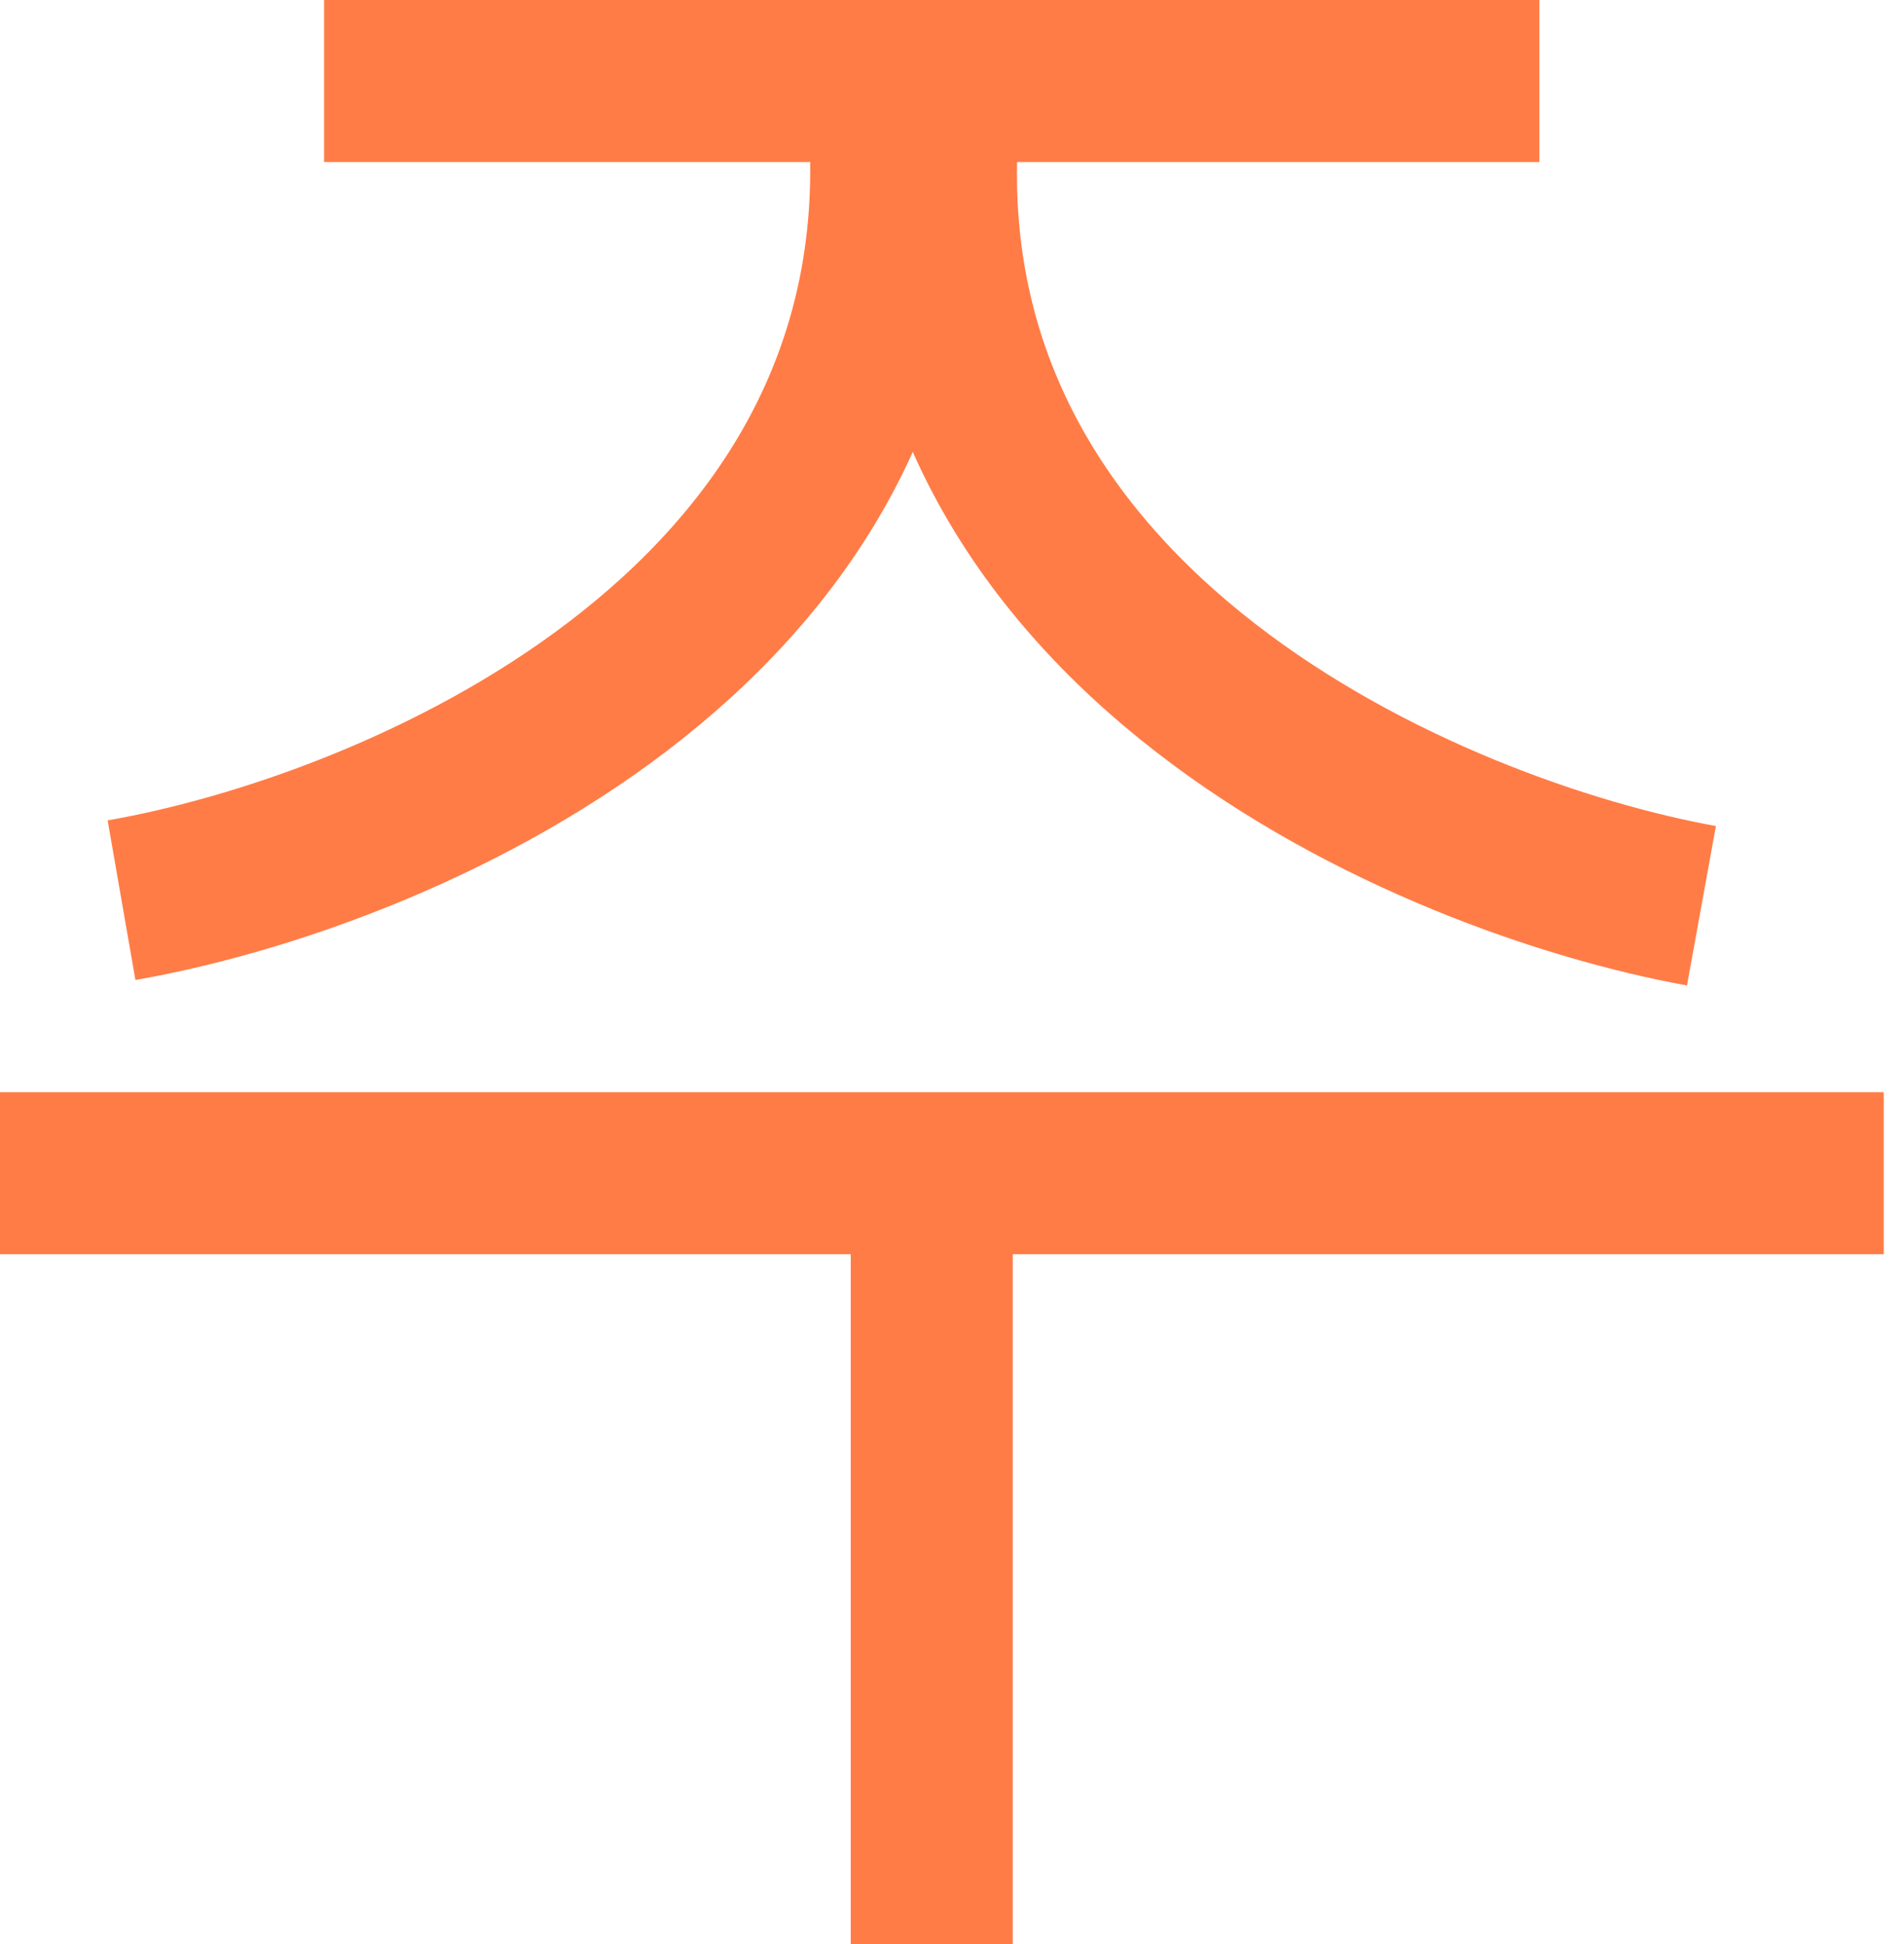
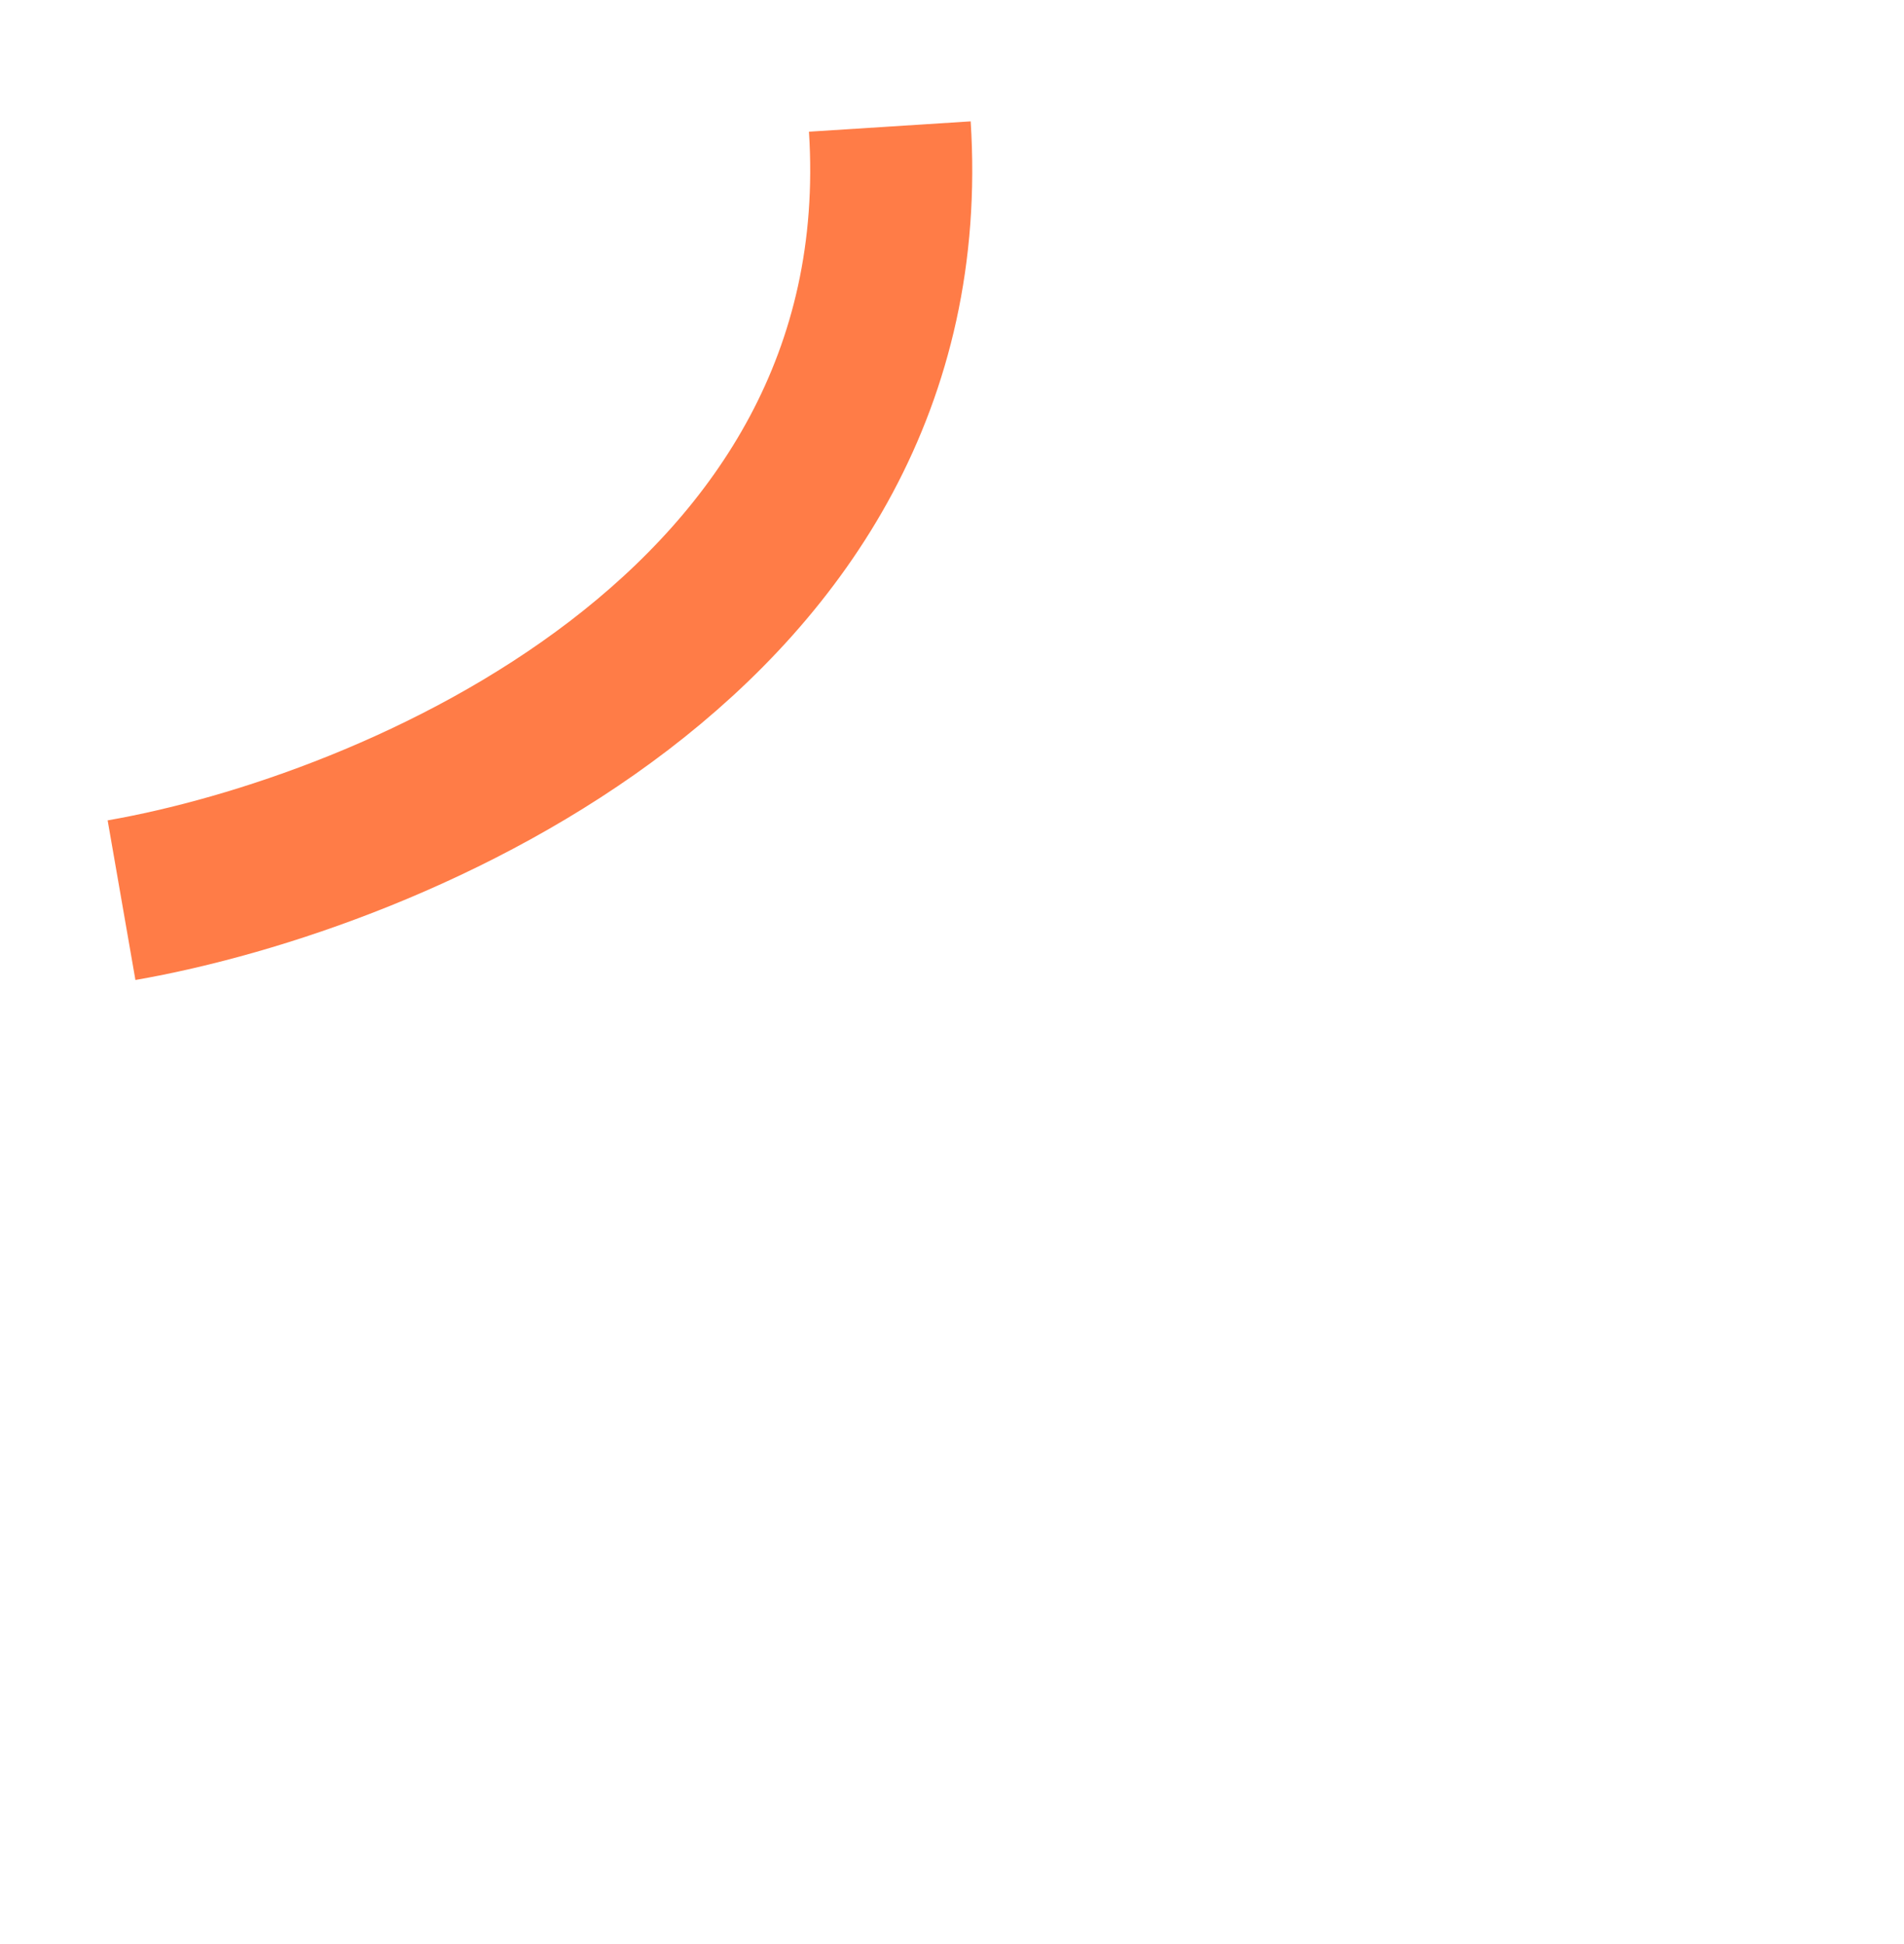
<svg xmlns="http://www.w3.org/2000/svg" width="47" height="48" viewBox="0 0 47 48" fill="none">
-   <path d="M46.5 28.966H0" stroke="#FF7C47" stroke-width="4" />
-   <path d="M38 2H8" stroke="#FF7C47" stroke-width="4" />
  <path d="M3 22.225C9.654 21.067 22.764 15.626 21.965 3.124" stroke="#FF7C47" stroke-width="4" />
-   <path d="M42 22.363C35.352 21.157 22.274 15.62 23.145 3.124" stroke="#FF7C47" stroke-width="4" />
-   <path d="M23 30L23 48" stroke="#FF7C47" stroke-width="4" />
</svg>